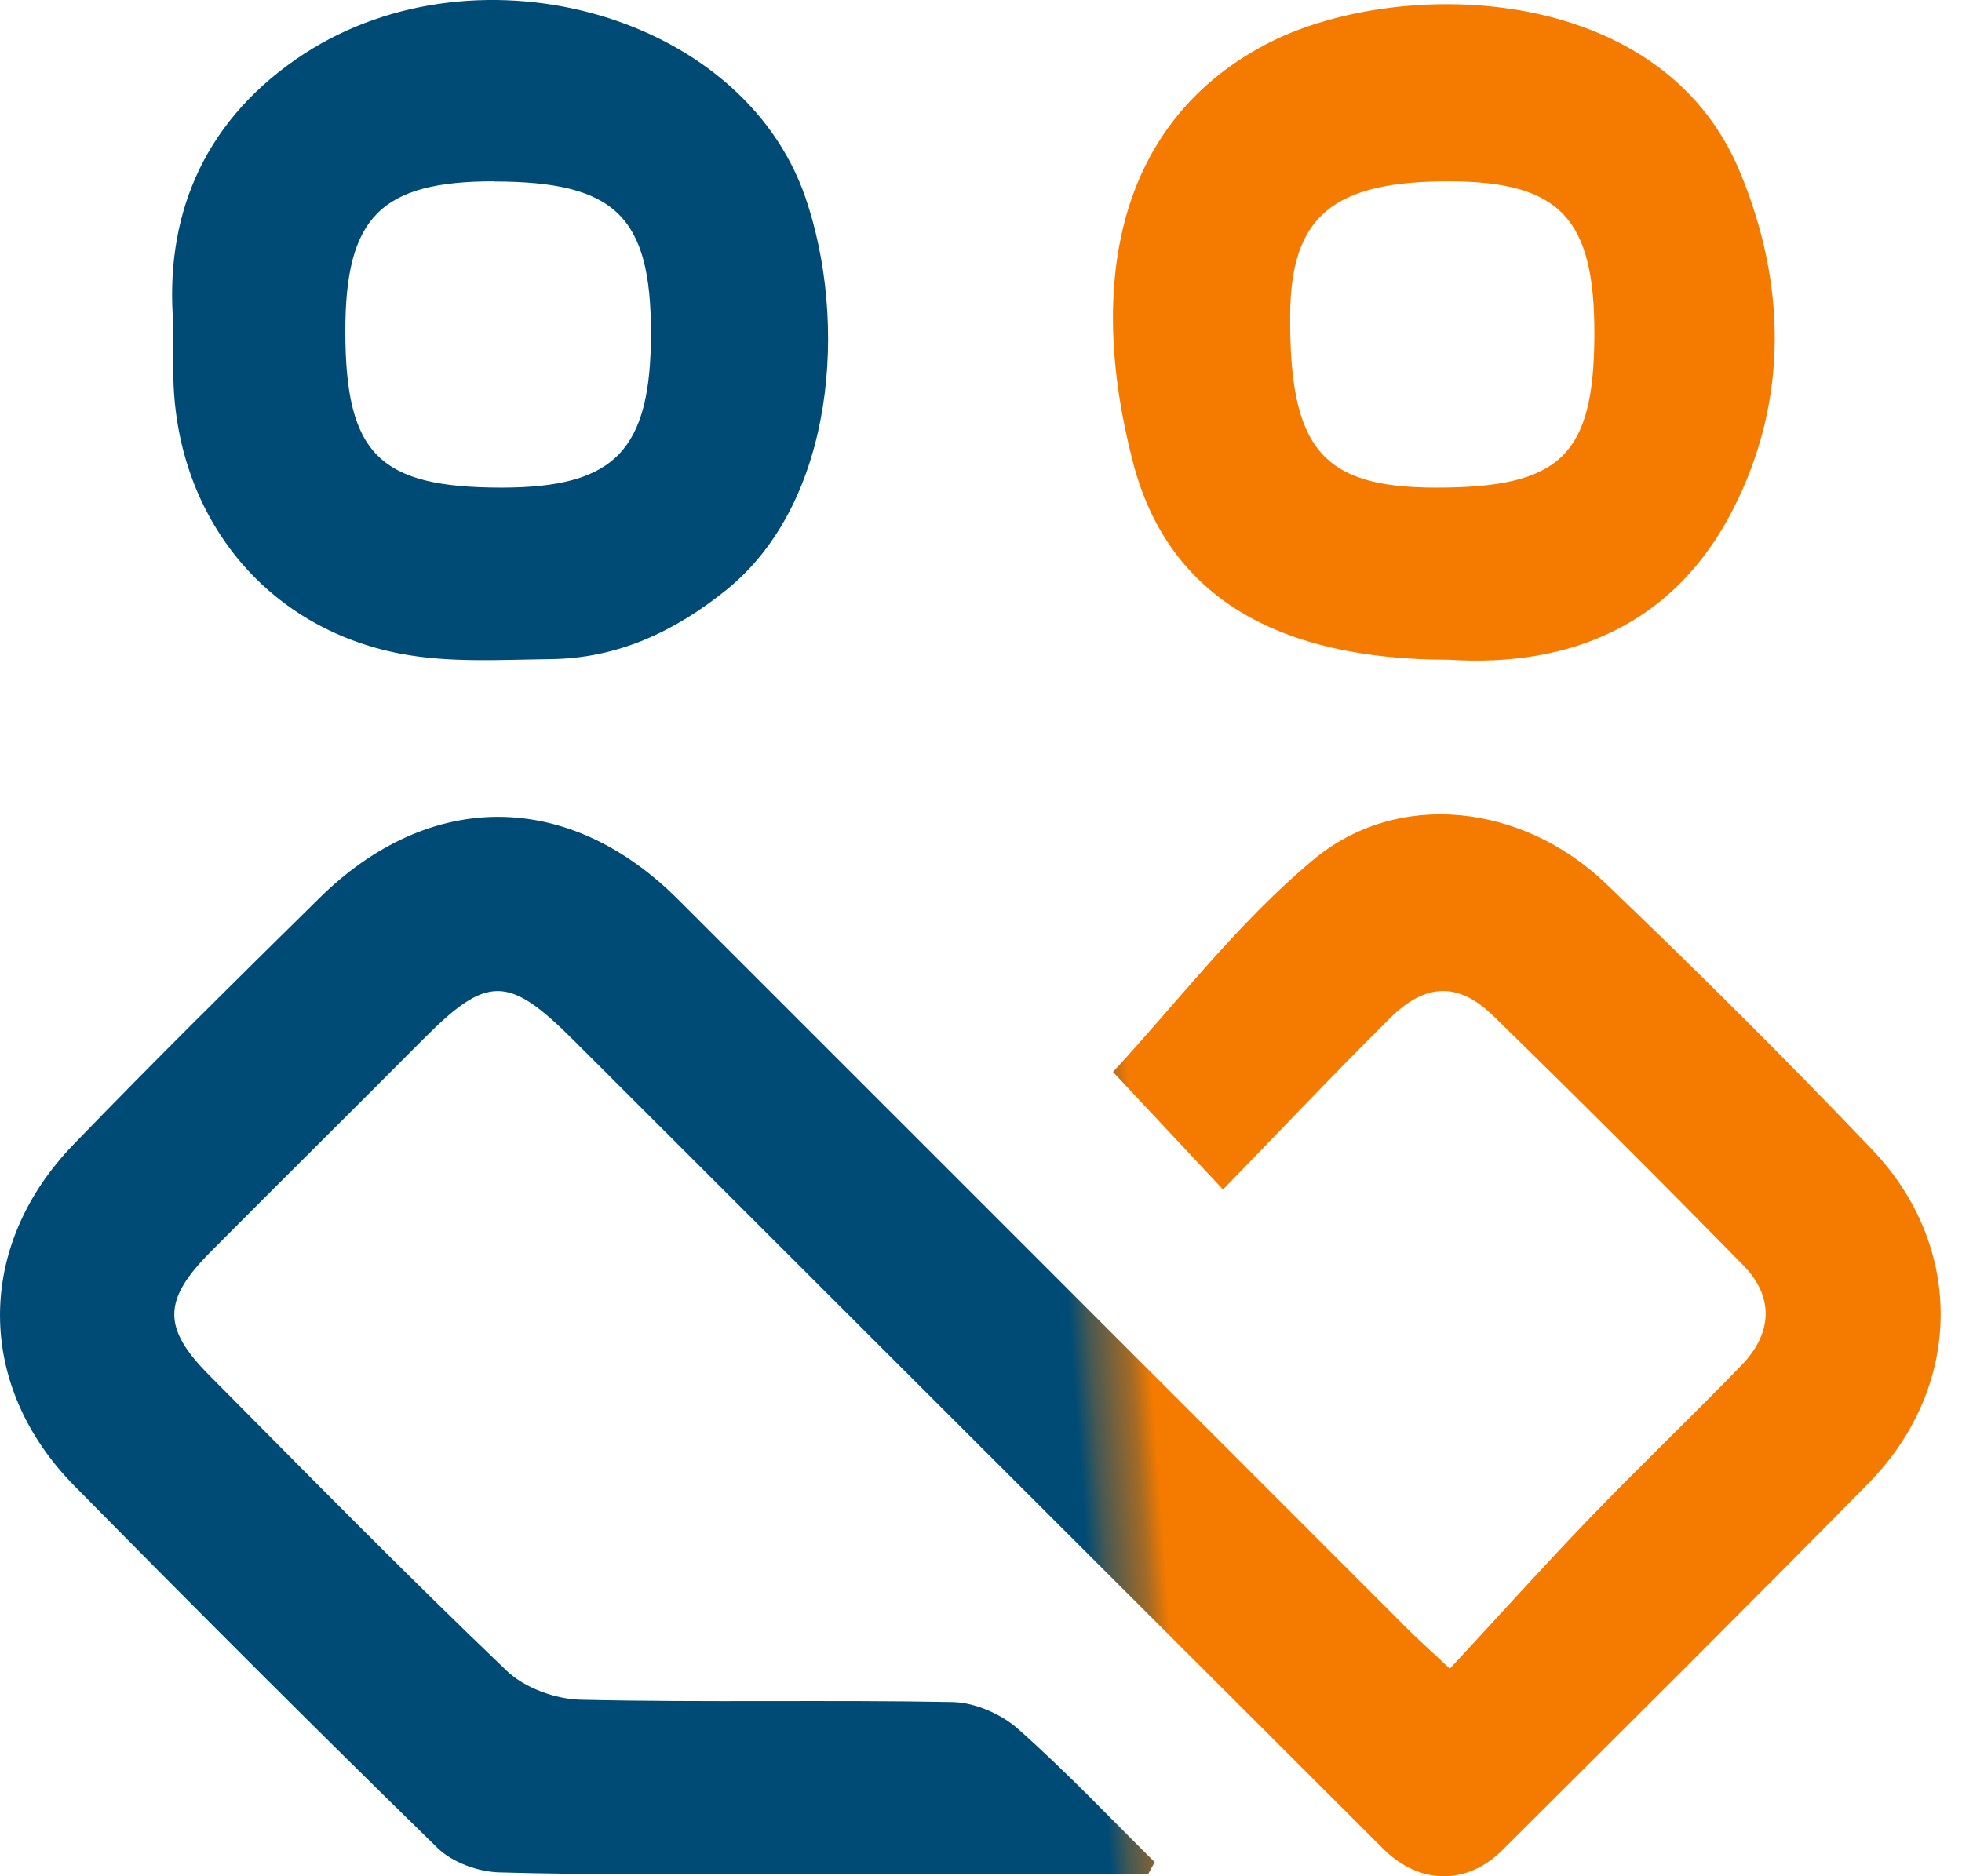
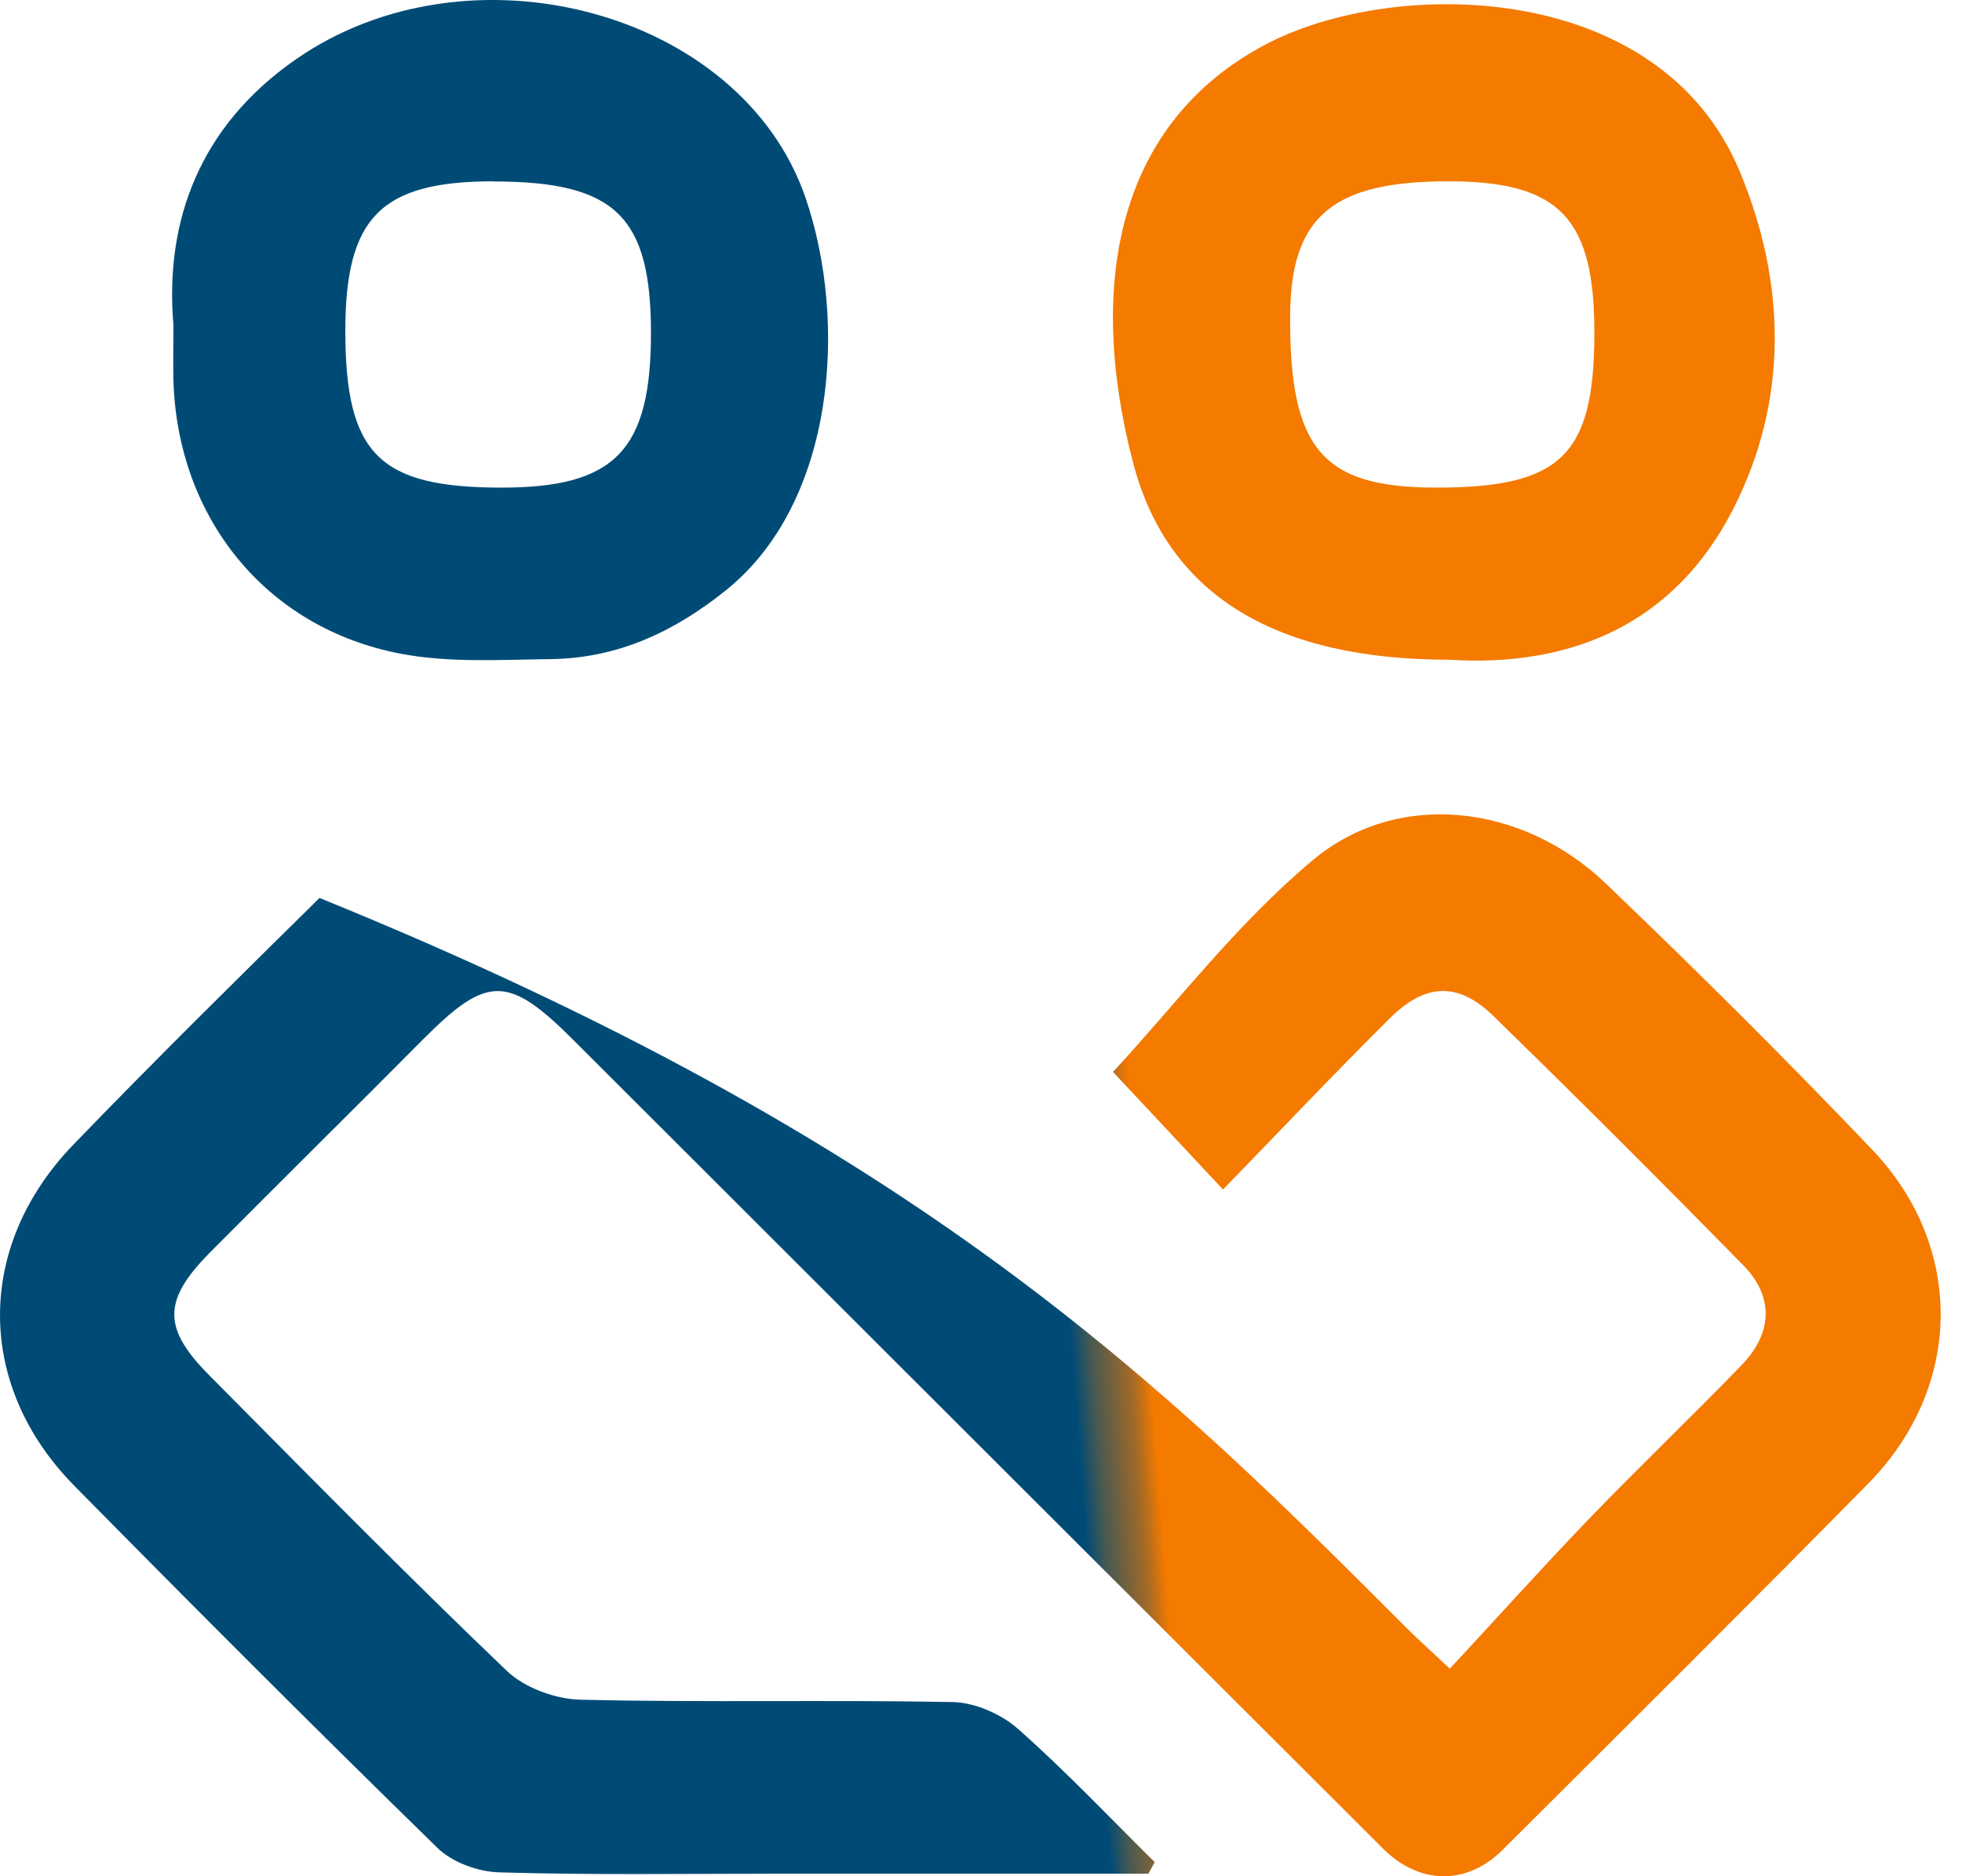
<svg xmlns="http://www.w3.org/2000/svg" width="46" height="44" viewBox="0 0 46 44" fill="none">
-   <path d="M26.913 43.941C23.979 43.941 21.04 43.941 18.105 43.941C15.972 43.941 13.833 43.973 11.704 43.909C11.213 43.896 10.608 43.677 10.262 43.341C7.391 40.538 4.557 37.699 1.741 34.842C-0.57 32.495 -0.584 29.228 1.723 26.84C3.615 24.879 5.553 22.968 7.491 21.058C10.075 18.51 13.328 18.523 15.899 21.094C21.599 26.79 27.295 32.49 32.991 38.191C33.246 38.446 33.514 38.682 33.992 39.133C35.111 37.927 36.166 36.753 37.258 35.616C38.432 34.397 39.66 33.227 40.834 32.013C41.567 31.253 41.59 30.402 40.866 29.665C38.933 27.695 36.981 25.744 35.006 23.819C34.192 23.027 33.423 23.05 32.591 23.874C31.262 25.193 29.975 26.558 28.674 27.895C27.686 26.84 26.804 25.894 26.094 25.138C27.55 23.569 28.992 21.667 30.775 20.175C32.768 18.501 35.698 18.851 37.645 20.716C39.77 22.75 41.862 24.829 43.892 26.958C46.08 29.251 46.021 32.54 43.8 34.792C40.962 37.677 38.091 40.529 35.225 43.386C34.388 44.219 33.278 44.201 32.427 43.354C26.099 37.035 19.775 30.716 13.451 24.397C11.918 22.864 11.427 22.859 9.925 24.369C8.265 26.039 6.59 27.695 4.93 29.365C3.811 30.493 3.806 31.148 4.912 32.258C7.218 34.583 9.516 36.922 11.882 39.183C12.3 39.583 13.023 39.847 13.61 39.86C16.517 39.929 19.424 39.86 22.332 39.915C22.85 39.924 23.469 40.193 23.86 40.538C24.979 41.526 26.008 42.617 27.072 43.668C27.022 43.759 26.977 43.846 26.927 43.937L26.913 43.941ZM40.639 11.931C41.94 9.375 41.876 6.627 40.789 4.02C38.91 -0.493 32.663 -0.543 29.661 1.049C26.221 2.873 25.462 6.613 26.563 10.839C27.381 13.997 29.956 15.471 33.978 15.471C36.812 15.653 39.256 14.652 40.639 11.931ZM33.655 11.435C30.994 11.431 30.23 10.525 30.248 7.395C30.261 5.071 31.248 4.243 33.996 4.252C36.576 4.261 37.39 5.125 37.381 7.846C37.372 10.685 36.59 11.44 33.655 11.435ZM4.066 8.92C4.161 12.15 6.24 14.729 9.393 15.33C10.535 15.548 11.736 15.471 12.91 15.457C14.479 15.439 15.812 14.816 17.032 13.833C19.593 11.763 19.879 7.527 18.883 4.629C17.373 0.248 10.999 -1.44 6.932 1.395C4.702 2.946 3.856 5.157 4.066 7.623C4.066 8.187 4.056 8.556 4.066 8.92ZM11.577 4.256C14.42 4.256 15.262 5.071 15.262 7.809C15.262 10.562 14.42 11.435 11.759 11.435C8.883 11.435 8.101 10.648 8.096 7.769C8.096 5.093 8.929 4.252 11.577 4.252V4.256Z" fill="url(#paint0_linear_15_29)" />
+   <path d="M26.913 43.941C23.979 43.941 21.04 43.941 18.105 43.941C15.972 43.941 13.833 43.973 11.704 43.909C11.213 43.896 10.608 43.677 10.262 43.341C7.391 40.538 4.557 37.699 1.741 34.842C-0.57 32.495 -0.584 29.228 1.723 26.84C3.615 24.879 5.553 22.968 7.491 21.058C21.599 26.79 27.295 32.49 32.991 38.191C33.246 38.446 33.514 38.682 33.992 39.133C35.111 37.927 36.166 36.753 37.258 35.616C38.432 34.397 39.66 33.227 40.834 32.013C41.567 31.253 41.59 30.402 40.866 29.665C38.933 27.695 36.981 25.744 35.006 23.819C34.192 23.027 33.423 23.05 32.591 23.874C31.262 25.193 29.975 26.558 28.674 27.895C27.686 26.84 26.804 25.894 26.094 25.138C27.55 23.569 28.992 21.667 30.775 20.175C32.768 18.501 35.698 18.851 37.645 20.716C39.77 22.75 41.862 24.829 43.892 26.958C46.08 29.251 46.021 32.54 43.8 34.792C40.962 37.677 38.091 40.529 35.225 43.386C34.388 44.219 33.278 44.201 32.427 43.354C26.099 37.035 19.775 30.716 13.451 24.397C11.918 22.864 11.427 22.859 9.925 24.369C8.265 26.039 6.59 27.695 4.93 29.365C3.811 30.493 3.806 31.148 4.912 32.258C7.218 34.583 9.516 36.922 11.882 39.183C12.3 39.583 13.023 39.847 13.61 39.86C16.517 39.929 19.424 39.86 22.332 39.915C22.85 39.924 23.469 40.193 23.86 40.538C24.979 41.526 26.008 42.617 27.072 43.668C27.022 43.759 26.977 43.846 26.927 43.937L26.913 43.941ZM40.639 11.931C41.94 9.375 41.876 6.627 40.789 4.02C38.91 -0.493 32.663 -0.543 29.661 1.049C26.221 2.873 25.462 6.613 26.563 10.839C27.381 13.997 29.956 15.471 33.978 15.471C36.812 15.653 39.256 14.652 40.639 11.931ZM33.655 11.435C30.994 11.431 30.23 10.525 30.248 7.395C30.261 5.071 31.248 4.243 33.996 4.252C36.576 4.261 37.39 5.125 37.381 7.846C37.372 10.685 36.59 11.44 33.655 11.435ZM4.066 8.92C4.161 12.15 6.24 14.729 9.393 15.33C10.535 15.548 11.736 15.471 12.91 15.457C14.479 15.439 15.812 14.816 17.032 13.833C19.593 11.763 19.879 7.527 18.883 4.629C17.373 0.248 10.999 -1.44 6.932 1.395C4.702 2.946 3.856 5.157 4.066 7.623C4.066 8.187 4.056 8.556 4.066 8.92ZM11.577 4.256C14.42 4.256 15.262 5.071 15.262 7.809C15.262 10.562 14.42 11.435 11.759 11.435C8.883 11.435 8.101 10.648 8.096 7.769C8.096 5.093 8.929 4.252 11.577 4.252V4.256Z" fill="url(#paint0_linear_15_29)" />
  <defs>
    <linearGradient id="paint0_linear_15_29" x1="4.875" y1="23.328" x2="50.242" y2="19.916" gradientUnits="userSpaceOnUse">
      <stop offset="0.43" stop-color="#004B76" />
      <stop offset="0.44" stop-color="#485952" />
      <stop offset="0.46" stop-color="#A46A26" />
      <stop offset="0.47" stop-color="#F47A00" />
    </linearGradient>
  </defs>
</svg>